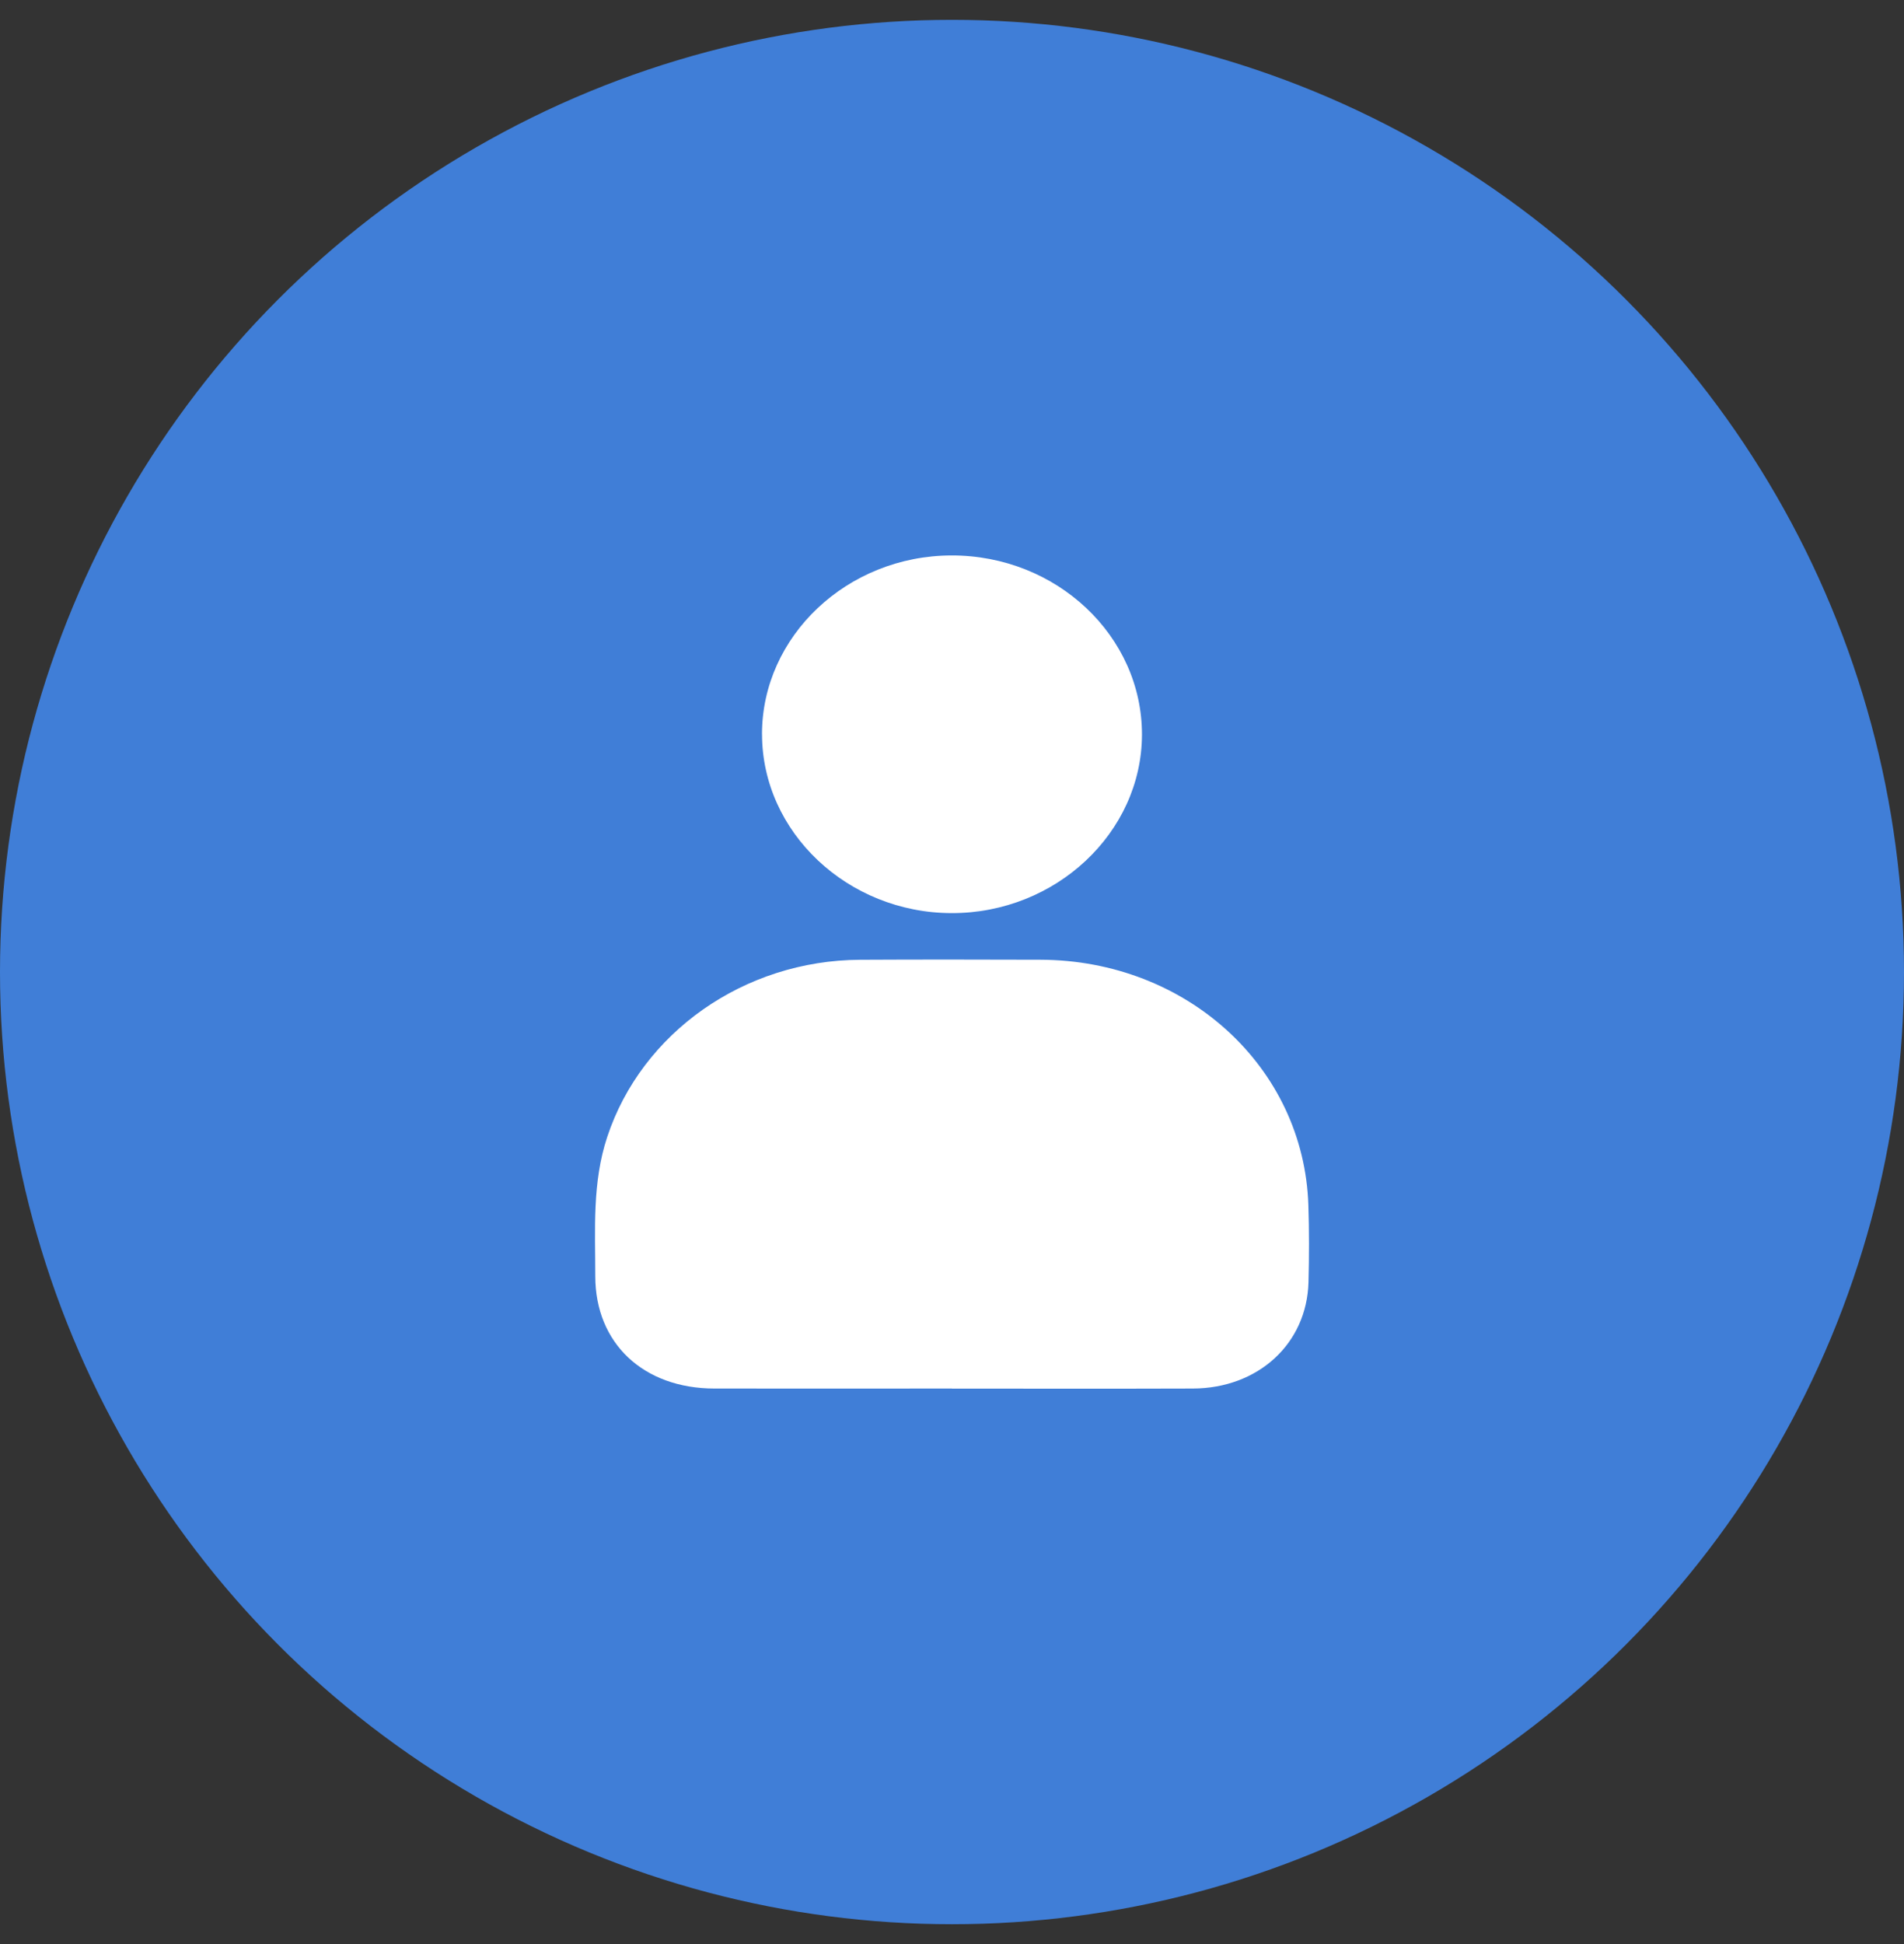
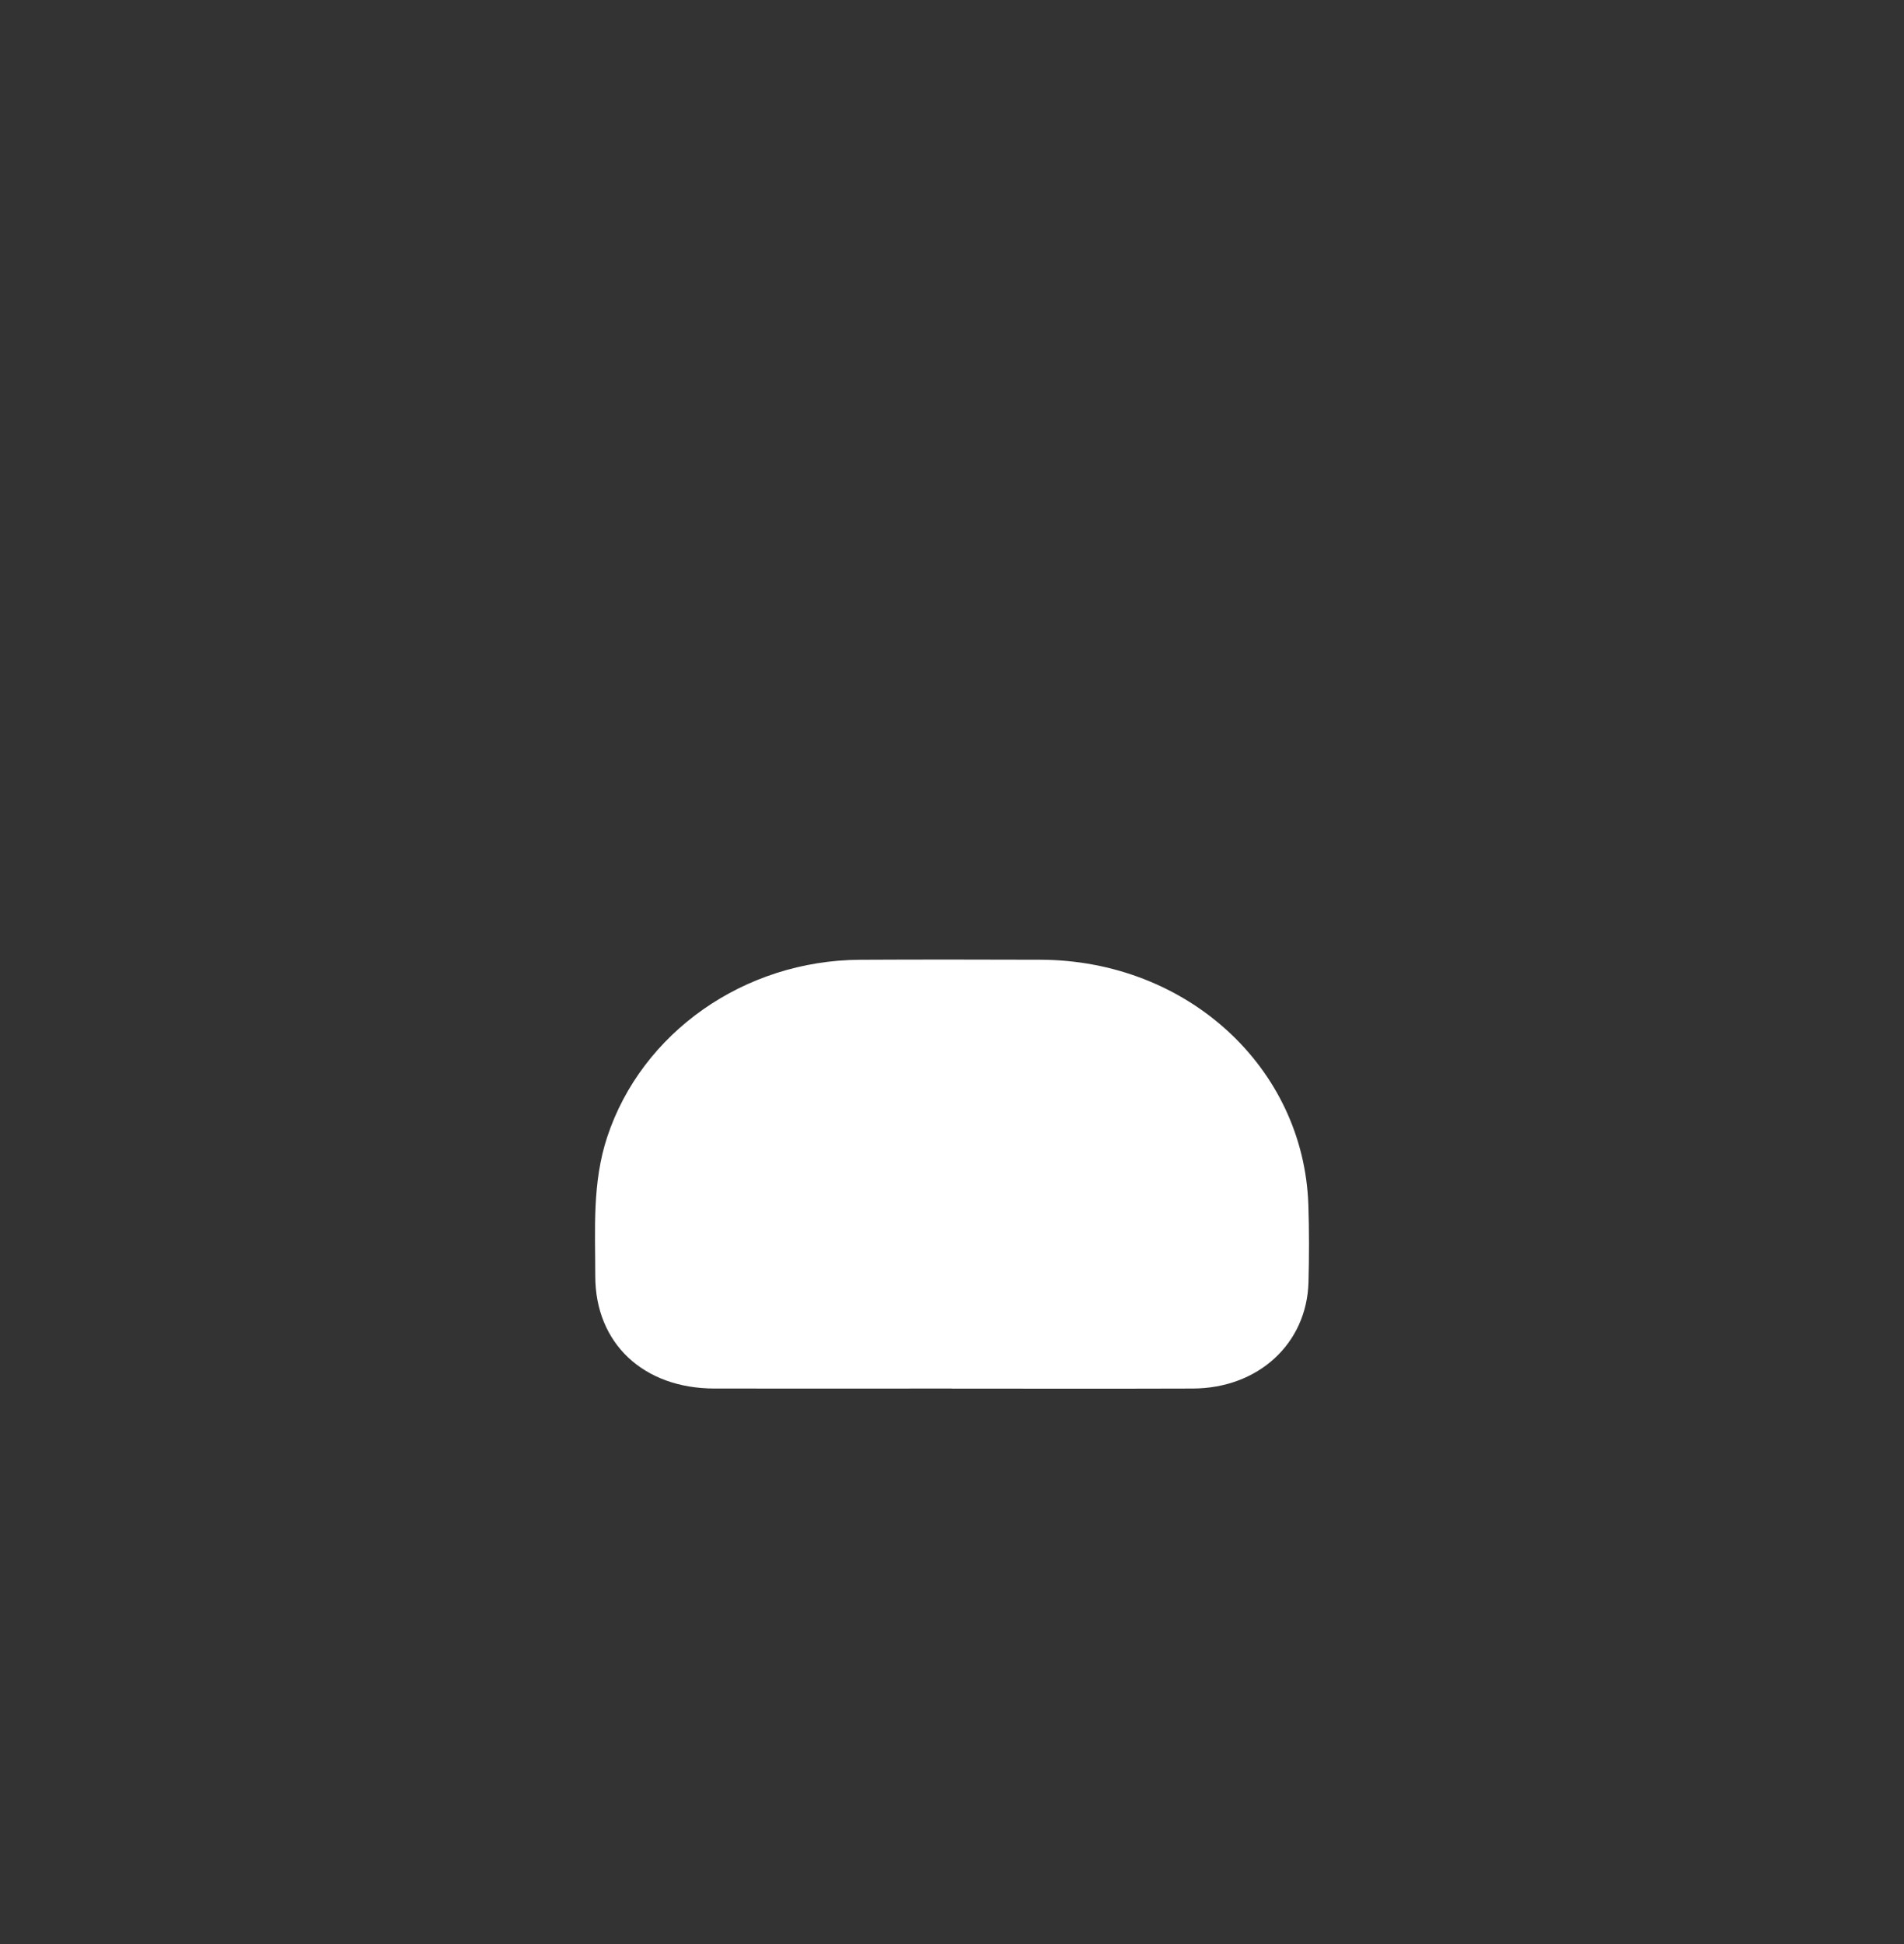
<svg xmlns="http://www.w3.org/2000/svg" width="48" height="49" viewBox="0 0 48 49" fill="none">
  <rect x="0" y="0" width="48" height="49" fill="#333333" stroke="none" />
  <g id="Group 322">
-     <circle id="Ellipse 40" cx="24" cy="24.5" r="24" fill="#407ED7" />
    <g id="Nrb6Fq.tif">
      <g id="Group">
        <path id="Vector" d="M23.999 34.998C22.003 34.998 20.007 35.001 18.011 34.998C16.219 34.996 15.007 33.858 15.007 32.164C15.007 30.988 14.927 29.809 15.308 28.657C16.177 26.028 18.757 24.206 21.683 24.191C23.197 24.183 24.711 24.185 26.226 24.19C29.918 24.2 32.871 26.9 32.984 30.375C33.005 31.022 33.004 31.671 32.987 32.318C32.945 33.868 31.72 34.993 30.07 34.998C28.046 35.005 26.023 35 23.999 35V34.998Z" fill="white" />
-         <path id="Vector_2" d="M19.21 18.507C19.209 16.034 21.359 14.005 23.987 14C26.635 13.995 28.796 16.03 28.789 18.522C28.781 20.989 26.614 23.019 23.992 23.015C21.371 23.011 19.212 20.975 19.211 18.506L19.21 18.507Z" fill="white" />
      </g>
    </g>
  </g>
</svg>